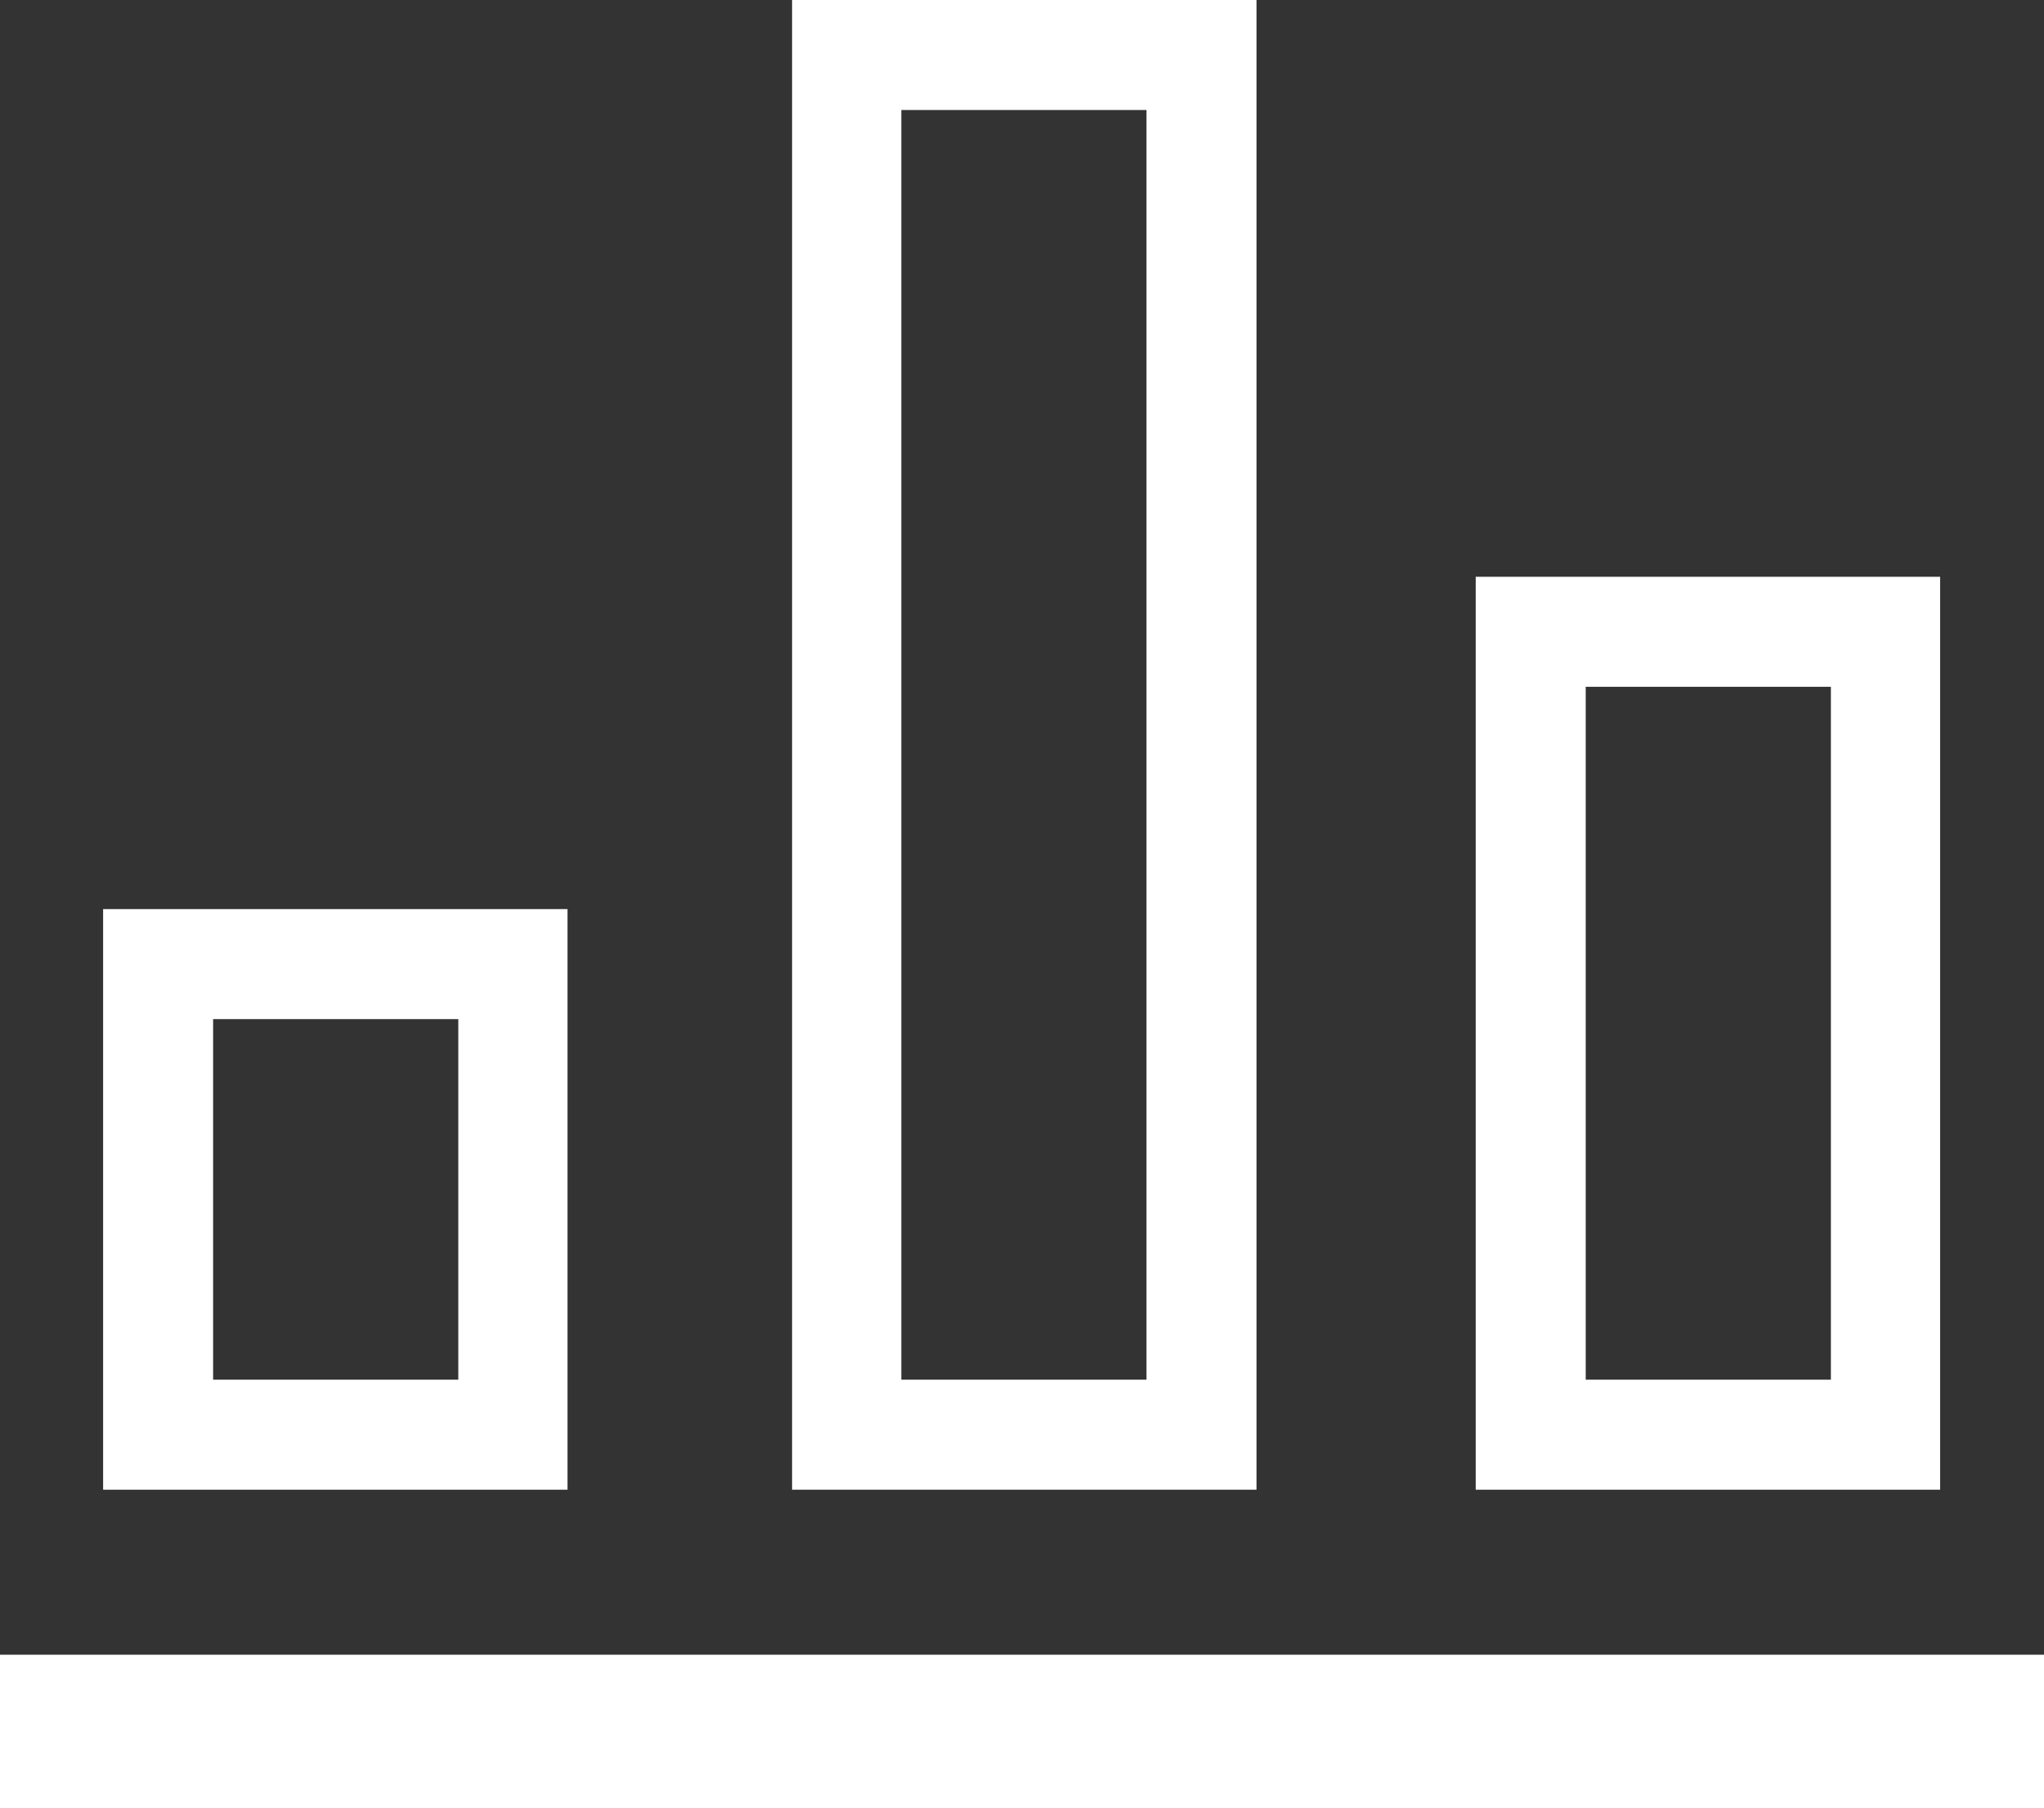
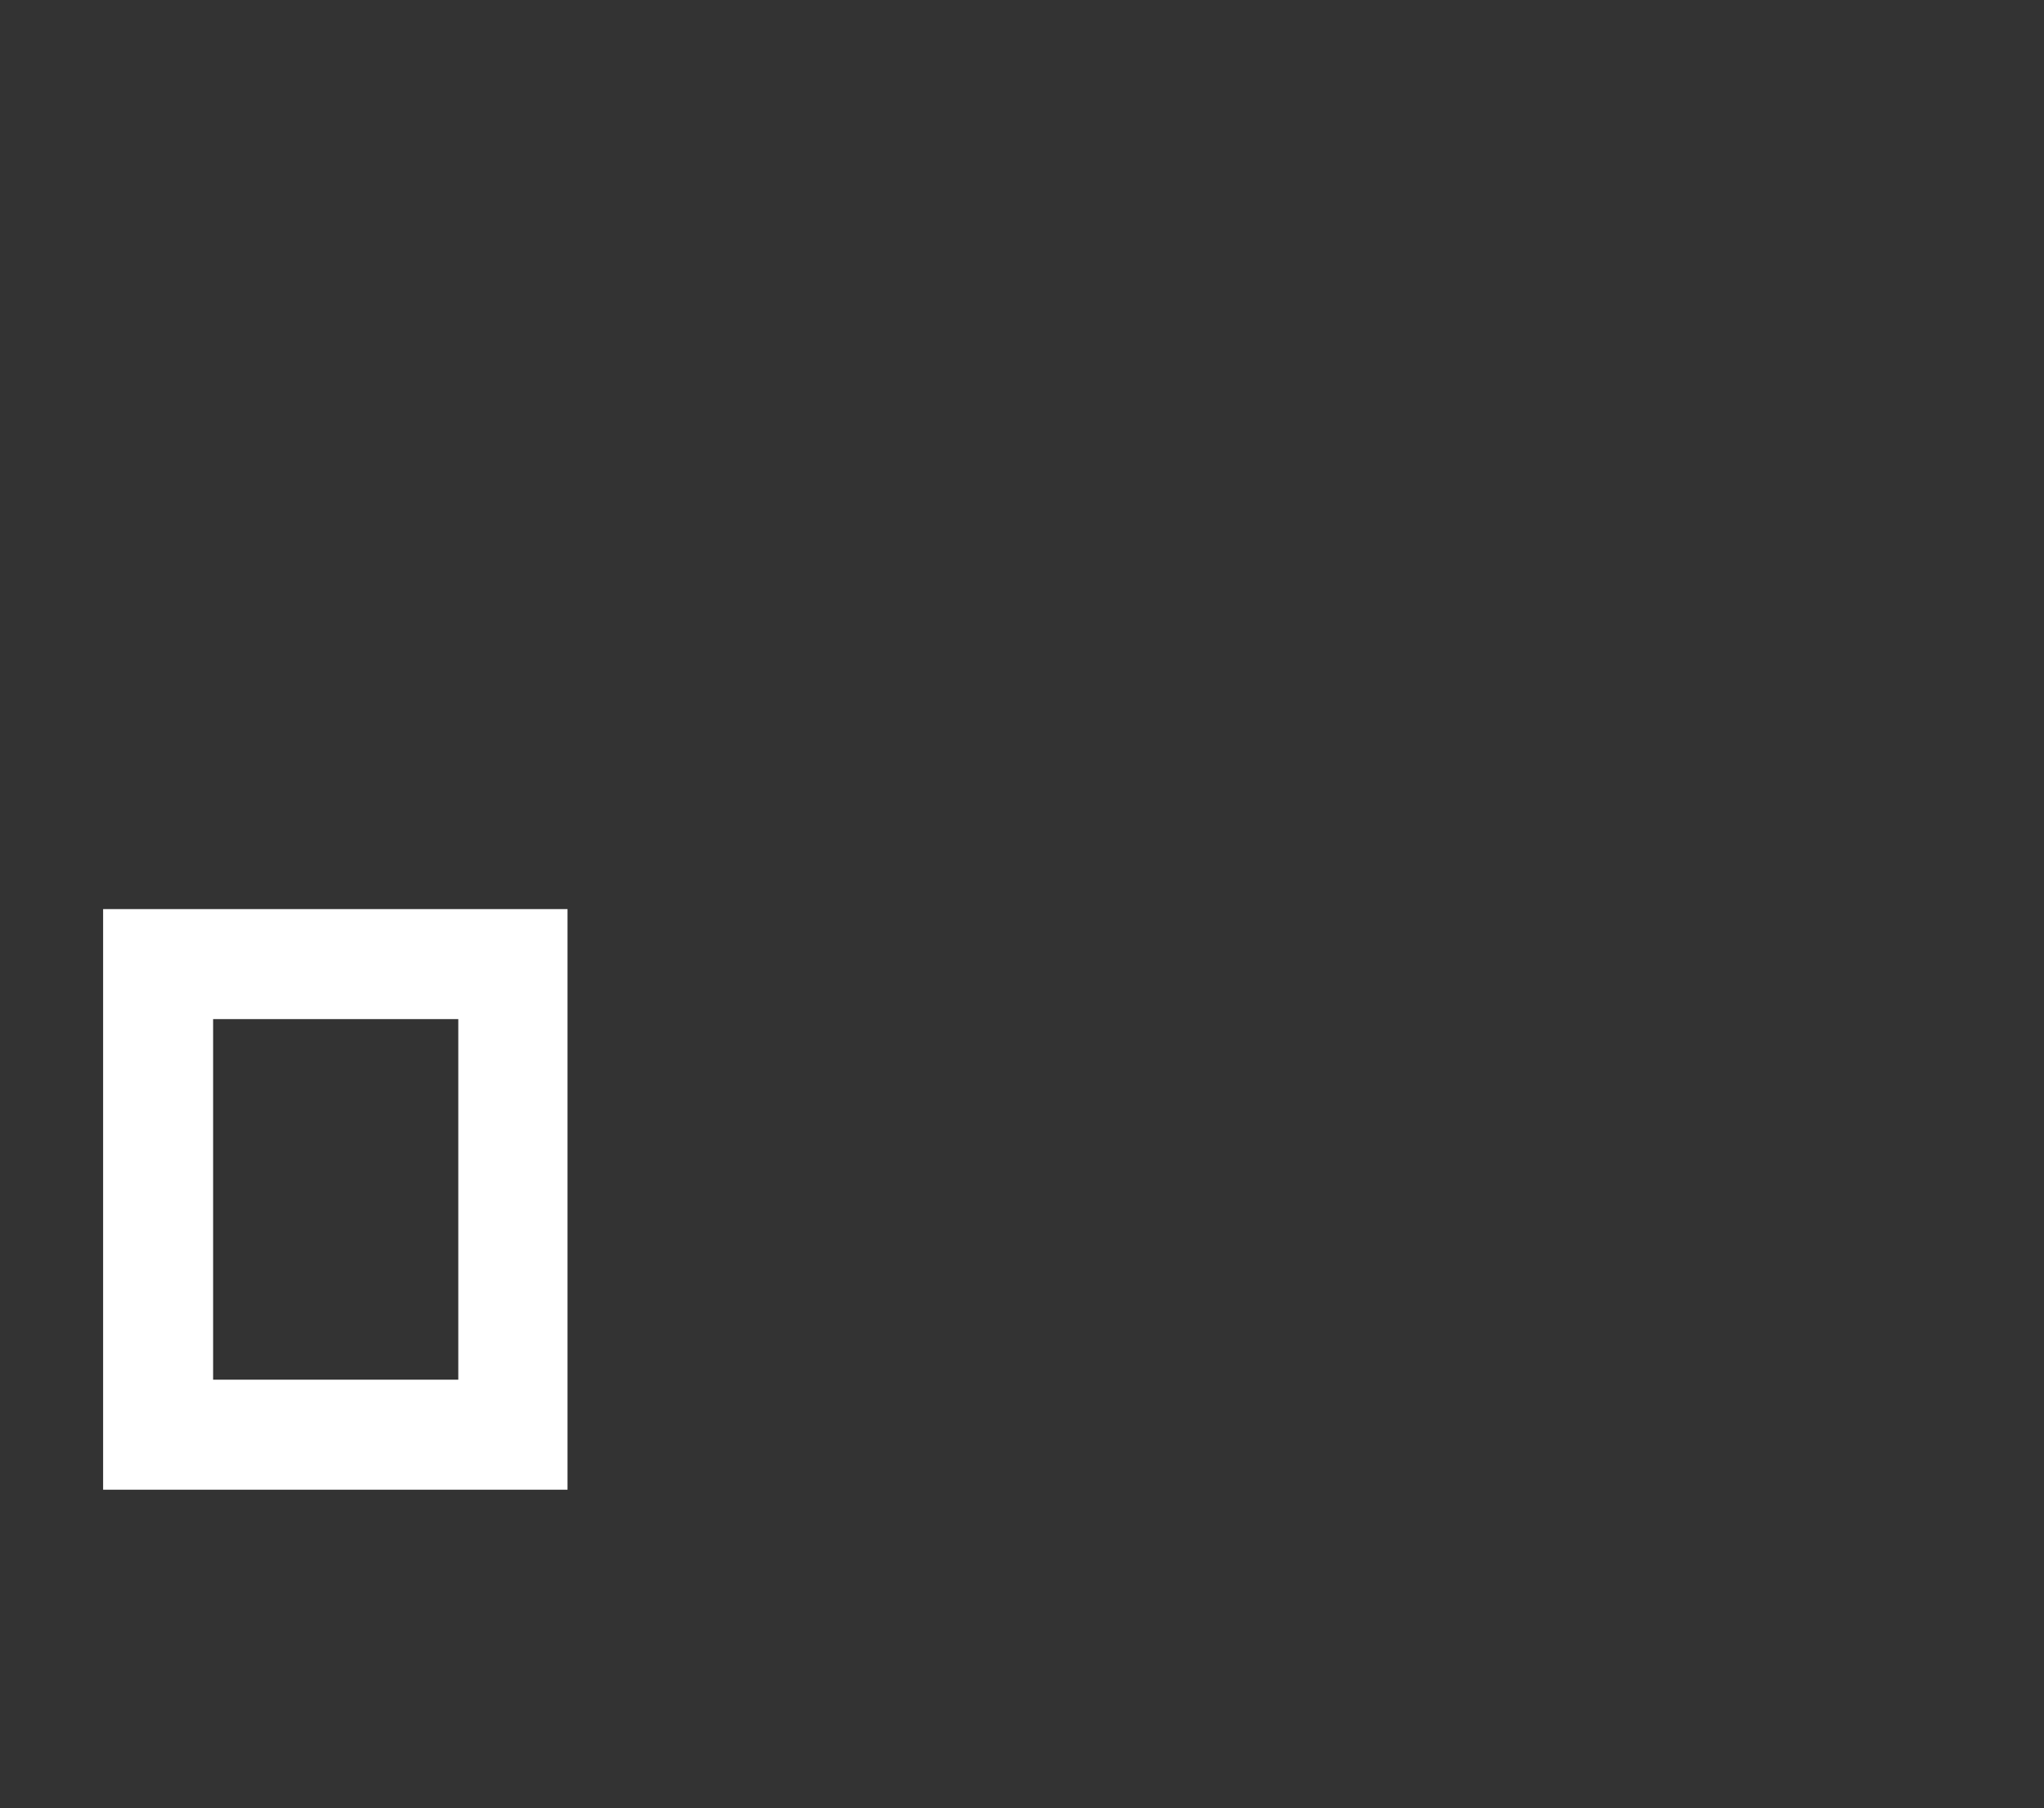
<svg xmlns="http://www.w3.org/2000/svg" id="Layer_2" viewBox="0 0 26.76 23.67">
  <rect x="0" y="0" width="26.76" height="23.67" fill="#333333" stroke="none" />
  <defs>
    <style>.cls-1{fill:#fff;stroke-width:0px;}</style>
  </defs>
  <g id="Layer_1-2">
-     <rect class="cls-1" y="21.66" width="26.76" height="2.02" />
    <path class="cls-1" d="m7.43,11.9H1.35v7.6h6.08v-7.6Zm-1.43,6.16h-3.21v-4.72h3.21v4.72Z" />
-     <path class="cls-1" d="m11.8,1.44h3.21v16.62h-3.21V1.44Zm-1.43,18.06h6.08V0h-6.08v19.5Z" />
-     <path class="cls-1" d="m25.4,7.55h-6.08v11.95h6.08V7.55Zm-1.43,10.51h-3.21v-9.07h3.21v9.07Z" />
  </g>
</svg>